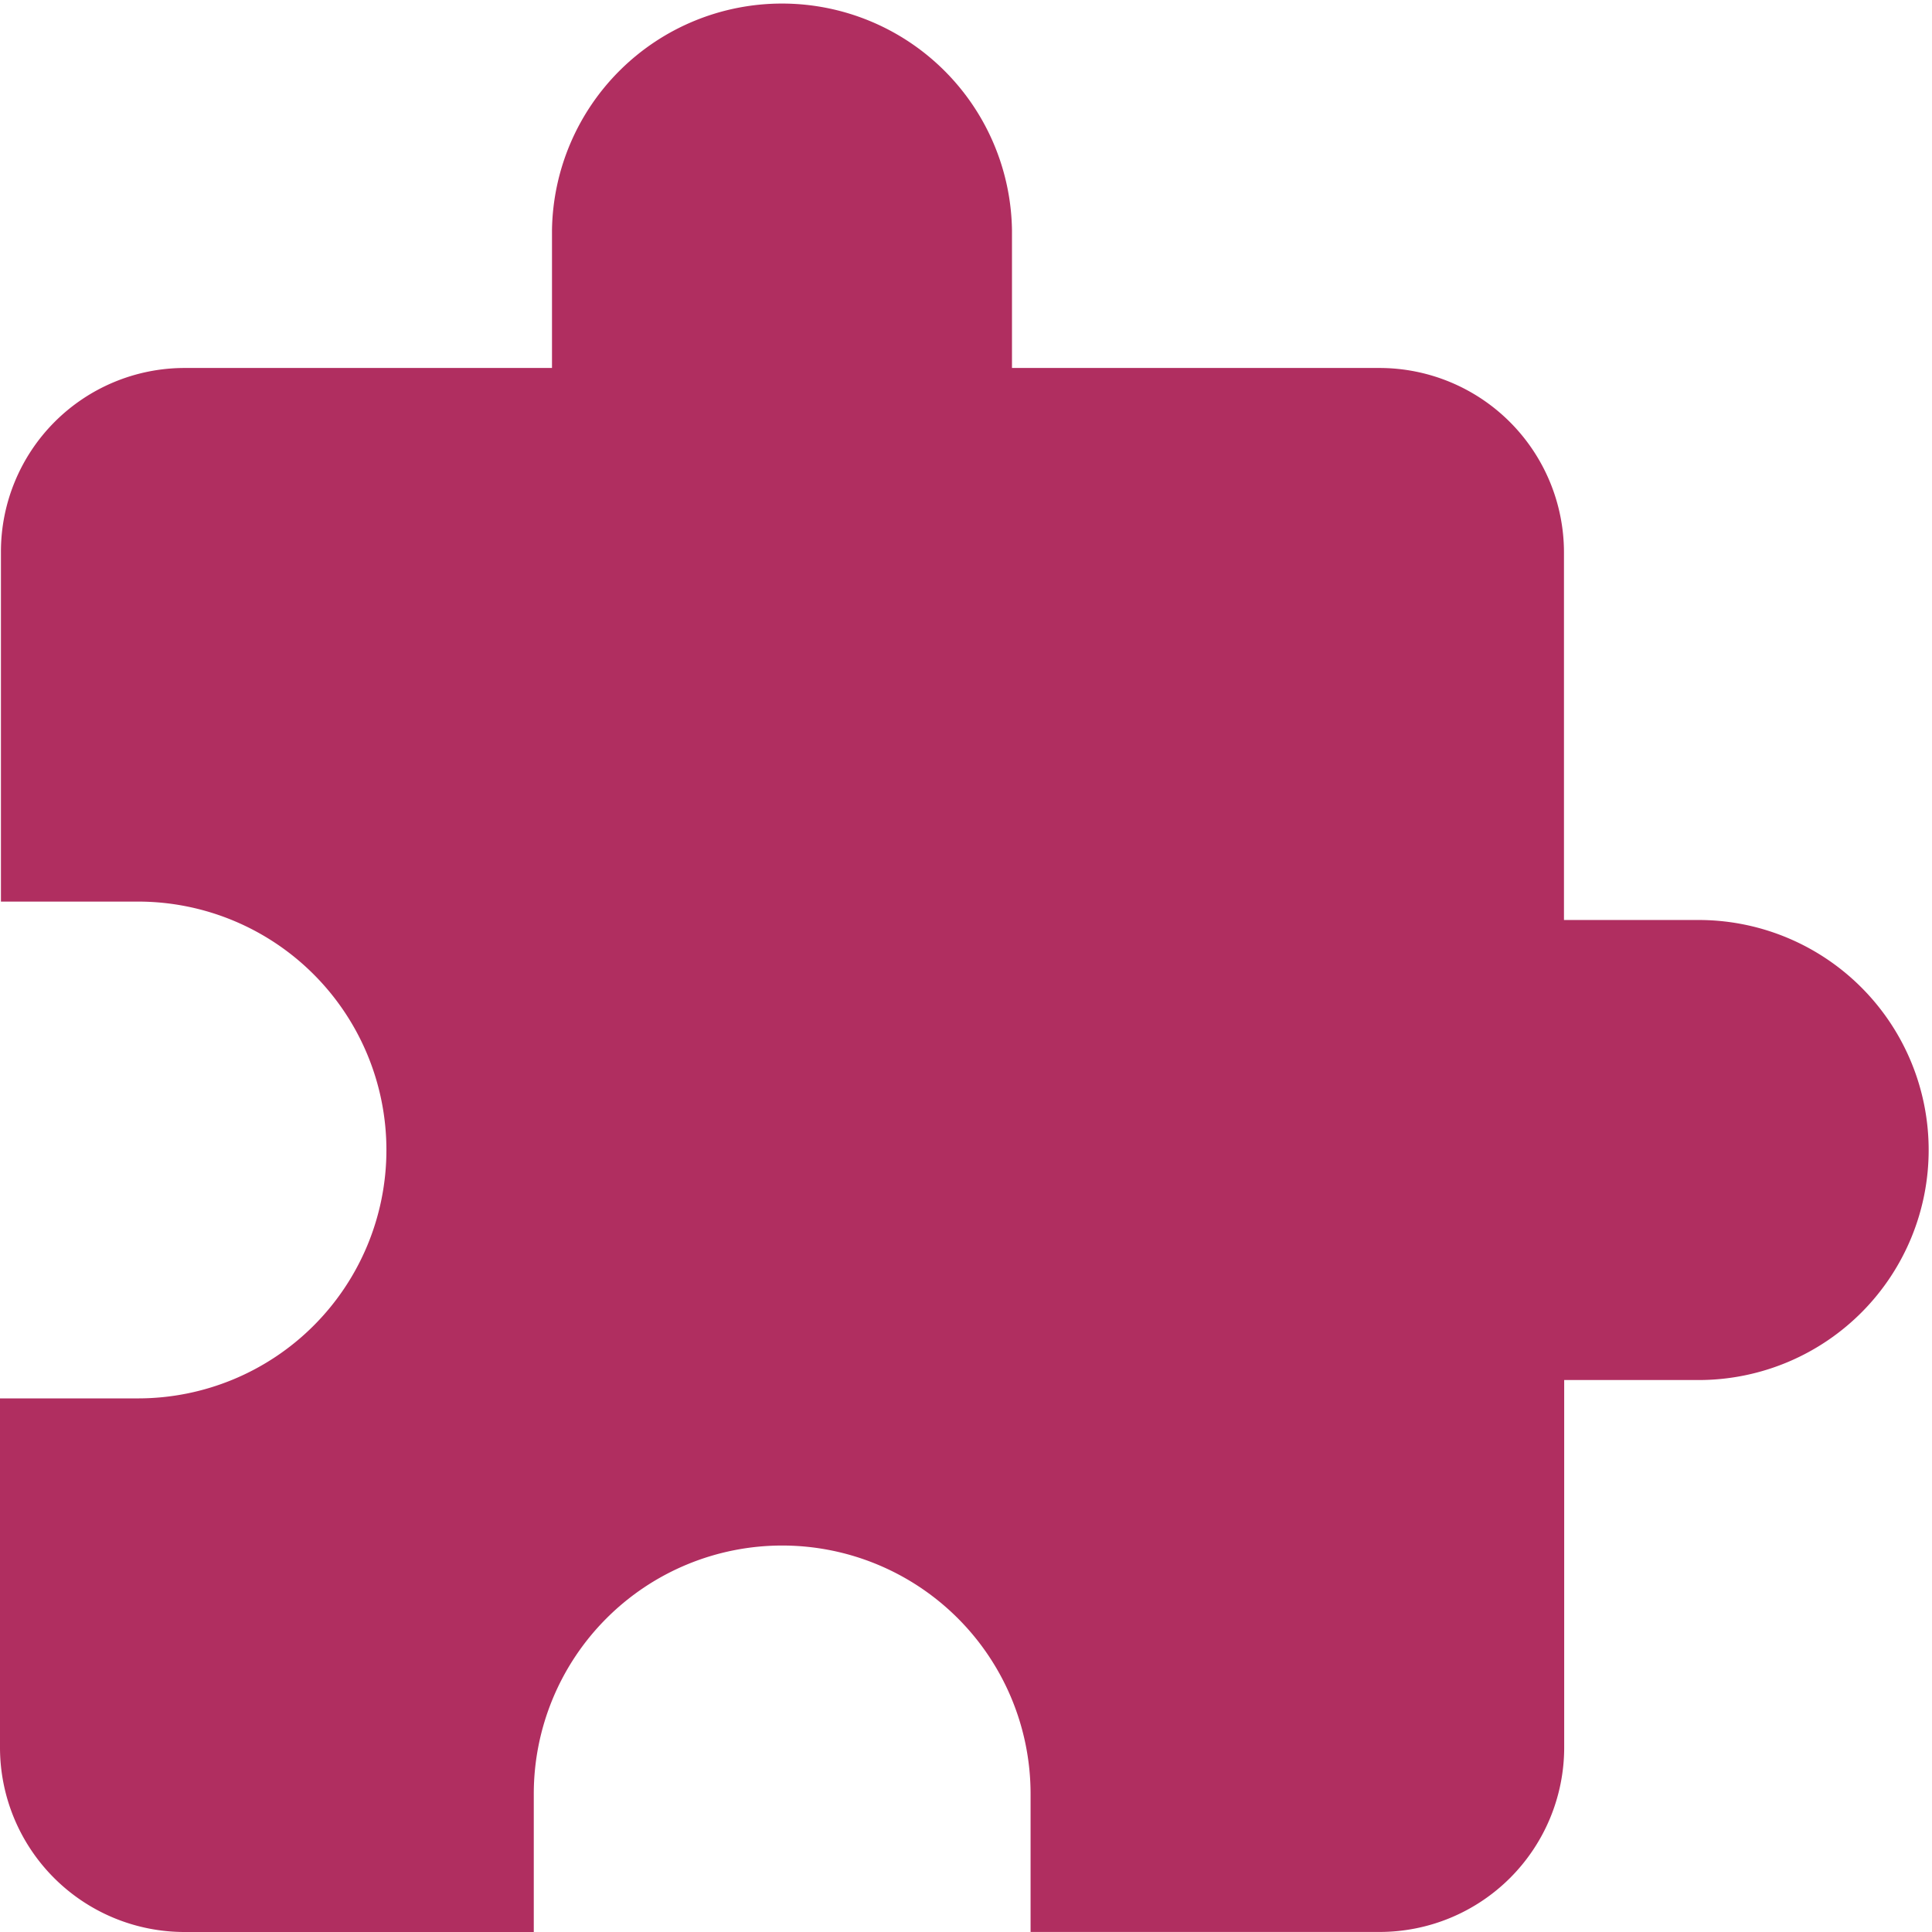
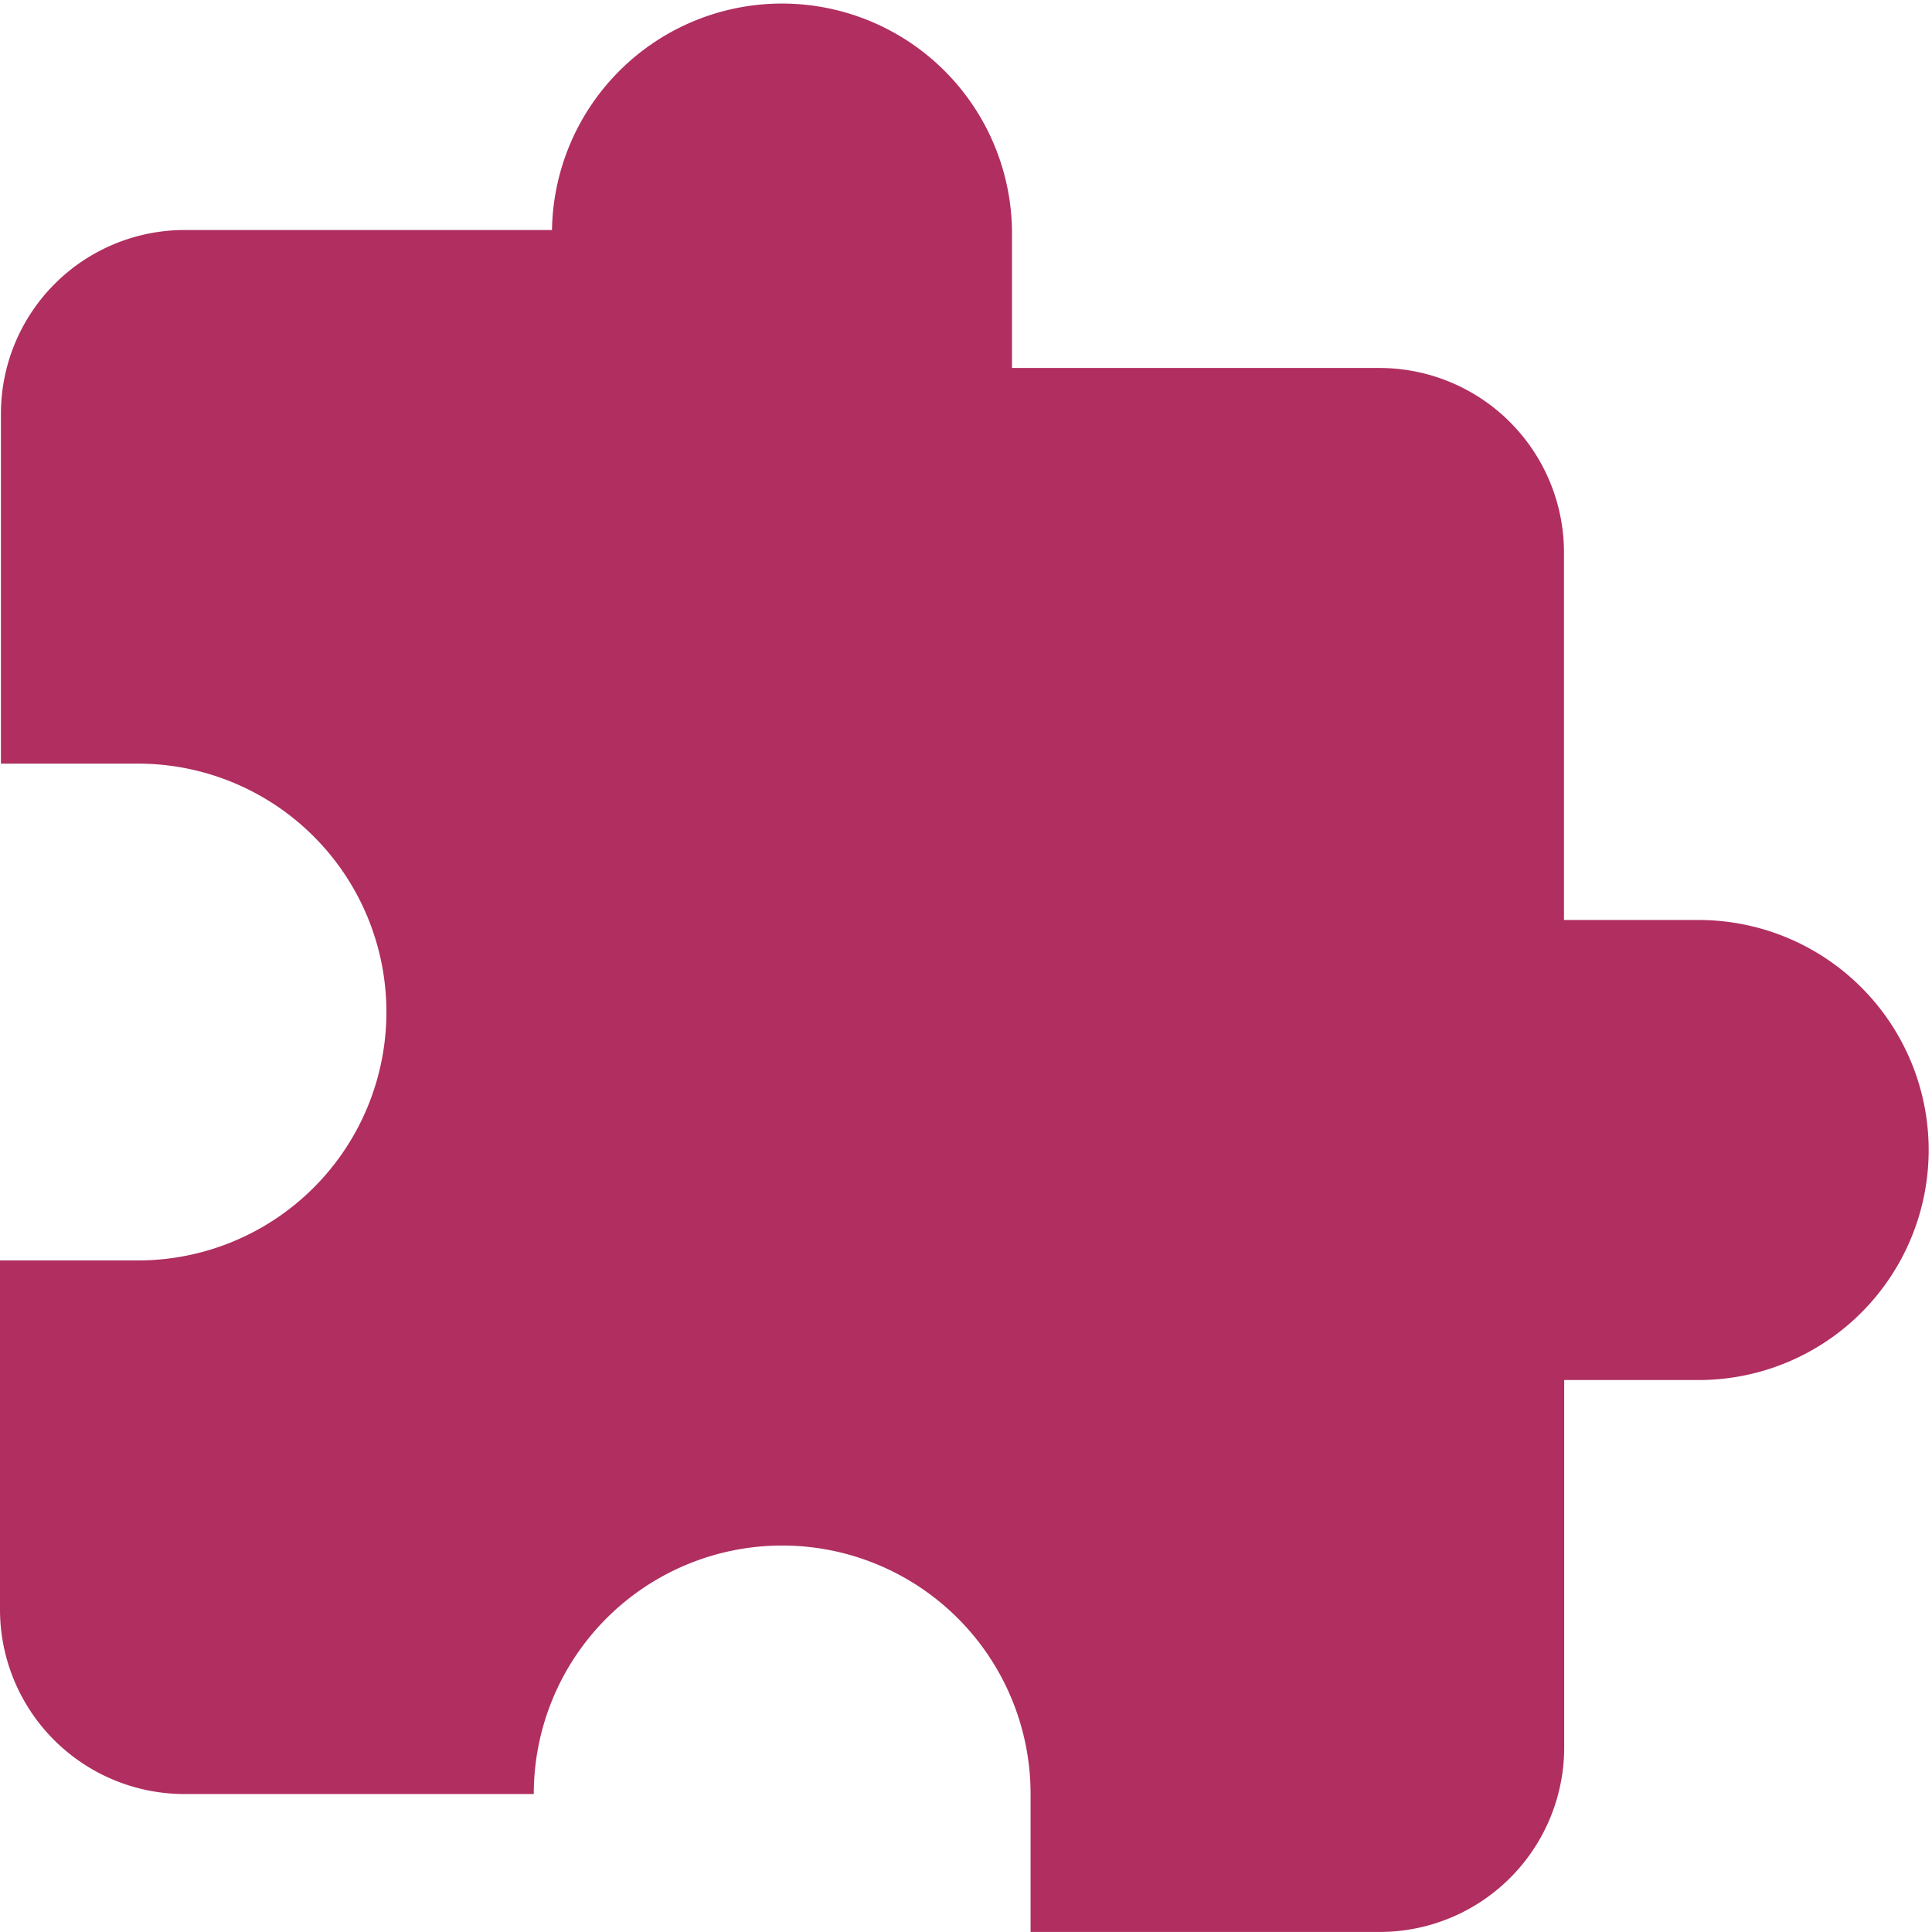
<svg xmlns="http://www.w3.org/2000/svg" width="35.109" height="35.109" viewBox="0 0 35.109 35.109">
-   <path id="Pfad_1148" data-name="Pfad 1148" d="M32.929,17.718H30.421V11.031a3.354,3.354,0,0,0-3.344-3.344H20.39V5.18a4.18,4.18,0,0,0-8.359,0V7.687H5.344a3.339,3.339,0,0,0-3.327,3.344v6.353H4.508a4.514,4.514,0,0,1,0,9.028H2v6.353a3.354,3.354,0,0,0,3.344,3.344H11.7V33.6a4.514,4.514,0,1,1,9.028,0v2.508h6.353a3.354,3.354,0,0,0,3.344-3.344V26.078h2.508a4.18,4.18,0,0,0,0-8.359Z" transform="translate(-2 -1)" fill="#B02E60" />
+   <path id="Pfad_1148" data-name="Pfad 1148" d="M32.929,17.718H30.421V11.031a3.354,3.354,0,0,0-3.344-3.344H20.39V5.18a4.18,4.18,0,0,0-8.359,0H5.344a3.339,3.339,0,0,0-3.327,3.344v6.353H4.508a4.514,4.514,0,0,1,0,9.028H2v6.353a3.354,3.354,0,0,0,3.344,3.344H11.7V33.6a4.514,4.514,0,1,1,9.028,0v2.508h6.353a3.354,3.354,0,0,0,3.344-3.344V26.078h2.508a4.18,4.18,0,0,0,0-8.359Z" transform="translate(-2 -1)" fill="#B02E60" />
</svg>